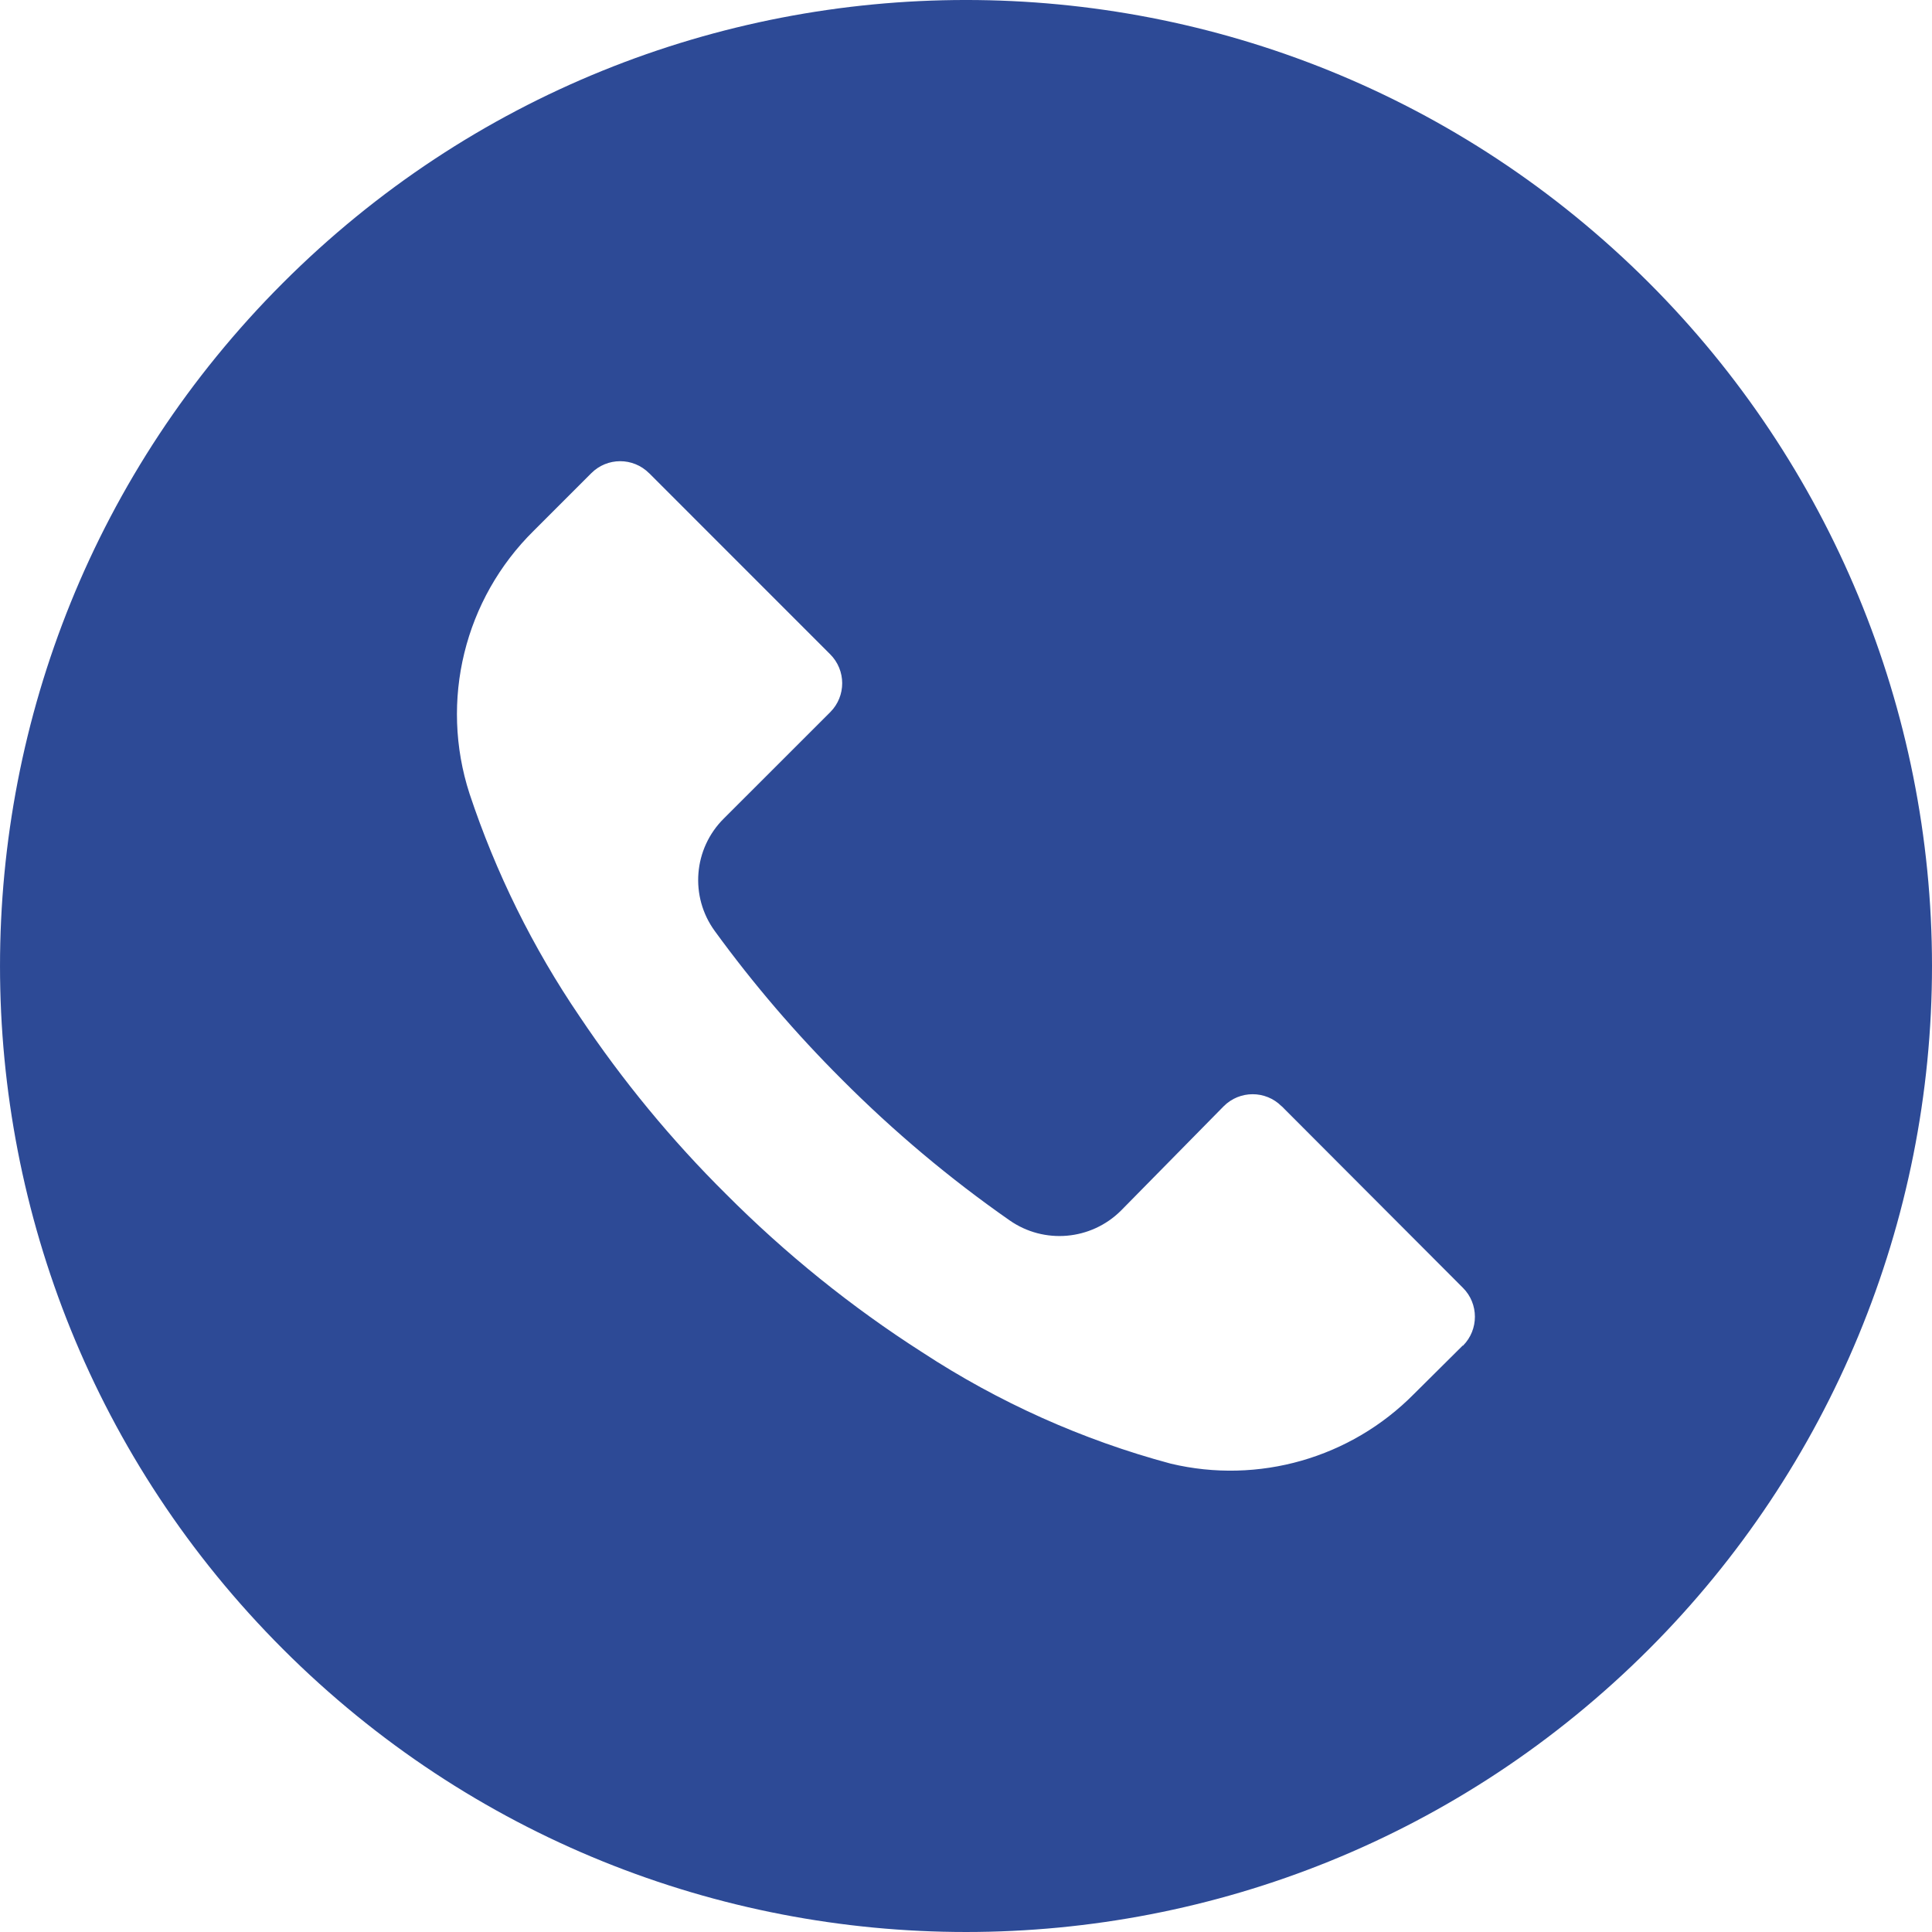
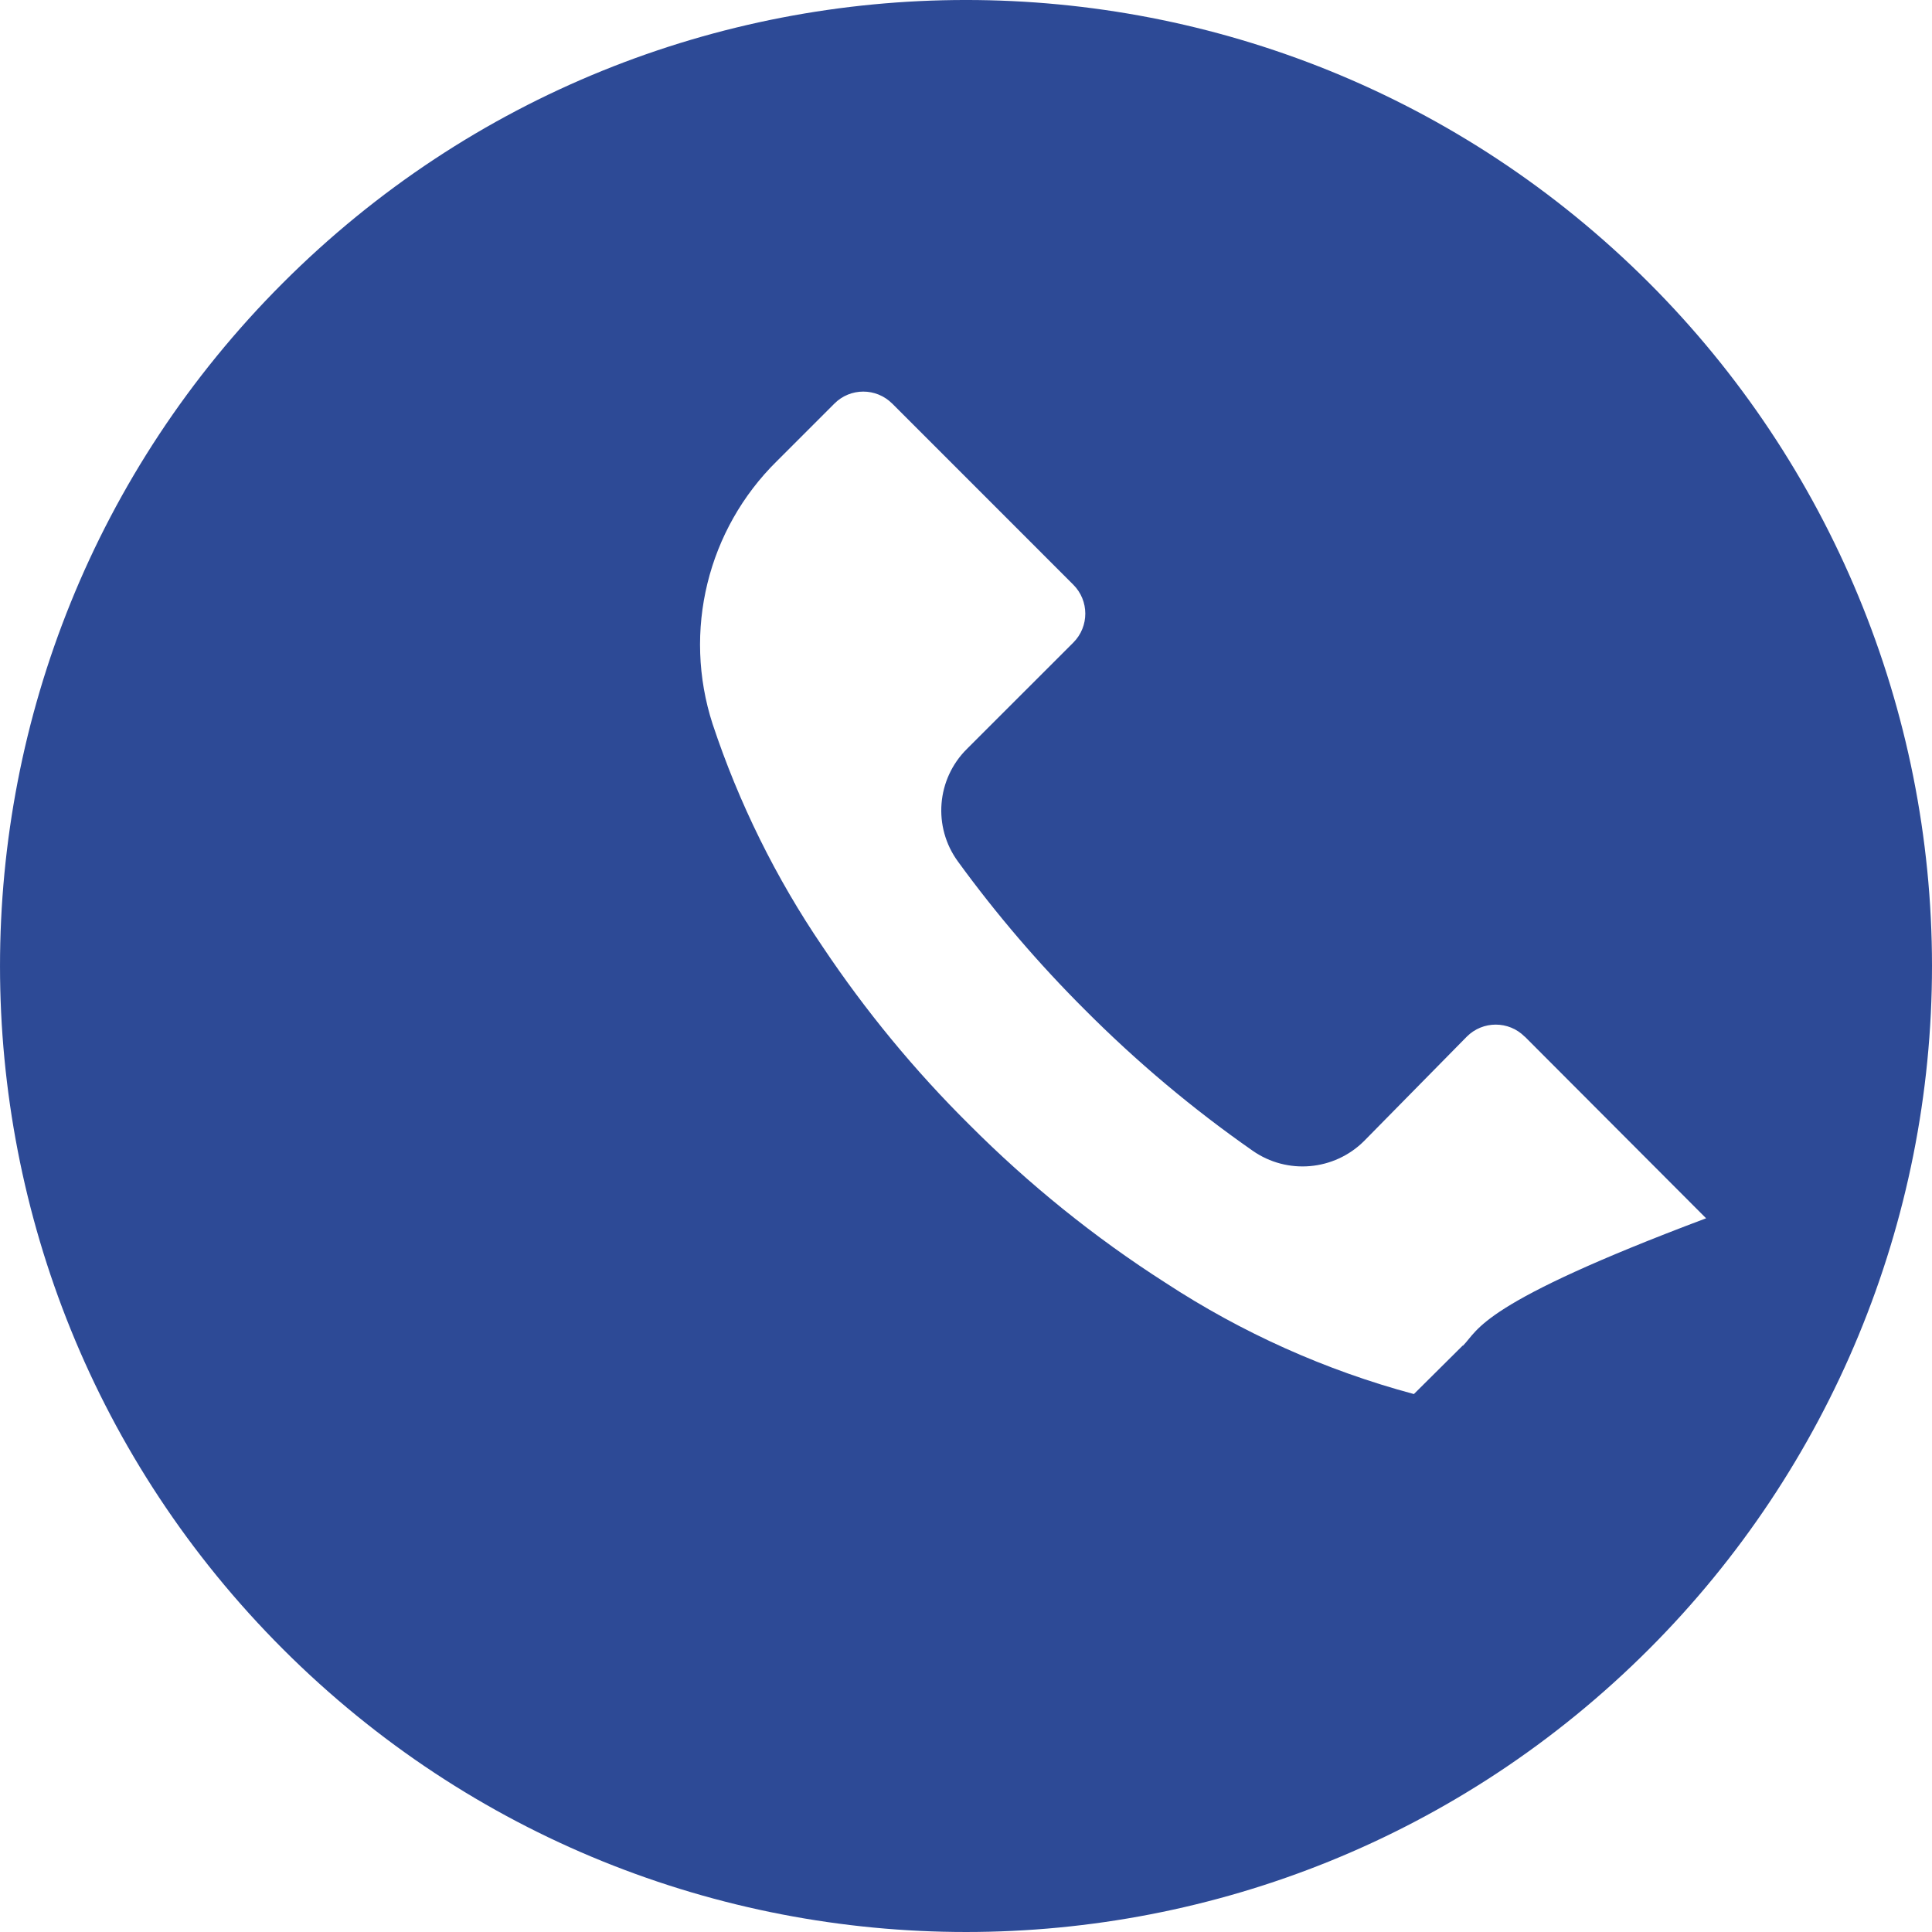
<svg xmlns="http://www.w3.org/2000/svg" version="1.1" id="Layer_1" x="0px" y="0px" width="41px" height="41px" viewBox="0 0 41 41" enable-background="new 0 0 41 41" xml:space="preserve">
  <g>
    <g>
-       <path fill="#2D4A96" d="M34.994,6.002C26.986-2.002,14.007-2.001,6.002,6.006C-2.002,14.014-2,26.993,6.006,34.998    c8.007,8.004,20.988,8.003,28.992-0.005c3.844-3.847,6.004-9.062,6.002-14.498C40.999,15.059,38.838,9.846,34.994,6.002z     M31.047,28.557c-0.002,0-0.002,0.002-0.004,0.002v-0.006l-1.038,1.031c-1.343,1.359-3.3,1.92-5.159,1.477    c-1.873-0.502-3.652-1.301-5.274-2.363c-1.506-0.963-2.901-2.09-4.162-3.355c-1.159-1.148-2.201-2.414-3.109-3.771    c-0.994-1.46-1.78-3.052-2.337-4.729c-0.639-1.97-0.11-4.131,1.366-5.583l1.217-1.217c0.338-0.34,0.887-0.341,1.227-0.002    c0,0,0.002,0.001,0.003,0.002l3.84,3.841c0.34,0.339,0.341,0.888,0.003,1.228c-0.001,0-0.002,0.002-0.003,0.003l-2.255,2.254    c-0.647,0.64-0.729,1.657-0.191,2.392c0.815,1.12,1.717,2.172,2.699,3.151c1.094,1.098,2.283,2.098,3.554,2.985    c0.733,0.513,1.729,0.426,2.364-0.205l2.18-2.215c0.339-0.341,0.89-0.341,1.228-0.002c0.002,0,0.002,0.002,0.005,0.002    l3.846,3.854C31.383,27.667,31.385,28.217,31.047,28.557z" />
+       <path fill="#2D4A96" d="M34.994,6.002C26.986-2.002,14.007-2.001,6.002,6.006C-2.002,14.014-2,26.993,6.006,34.998    c8.007,8.004,20.988,8.003,28.992-0.005c3.844-3.847,6.004-9.062,6.002-14.498C40.999,15.059,38.838,9.846,34.994,6.002z     M31.047,28.557c-0.002,0-0.002,0.002-0.004,0.002v-0.006l-1.038,1.031c-1.873-0.502-3.652-1.301-5.274-2.363c-1.506-0.963-2.901-2.09-4.162-3.355c-1.159-1.148-2.201-2.414-3.109-3.771    c-0.994-1.46-1.78-3.052-2.337-4.729c-0.639-1.97-0.11-4.131,1.366-5.583l1.217-1.217c0.338-0.34,0.887-0.341,1.227-0.002    c0,0,0.002,0.001,0.003,0.002l3.84,3.841c0.34,0.339,0.341,0.888,0.003,1.228c-0.001,0-0.002,0.002-0.003,0.003l-2.255,2.254    c-0.647,0.64-0.729,1.657-0.191,2.392c0.815,1.12,1.717,2.172,2.699,3.151c1.094,1.098,2.283,2.098,3.554,2.985    c0.733,0.513,1.729,0.426,2.364-0.205l2.18-2.215c0.339-0.341,0.89-0.341,1.228-0.002c0.002,0,0.002,0.002,0.005,0.002    l3.846,3.854C31.383,27.667,31.385,28.217,31.047,28.557z" />
    </g>
  </g>
</svg>